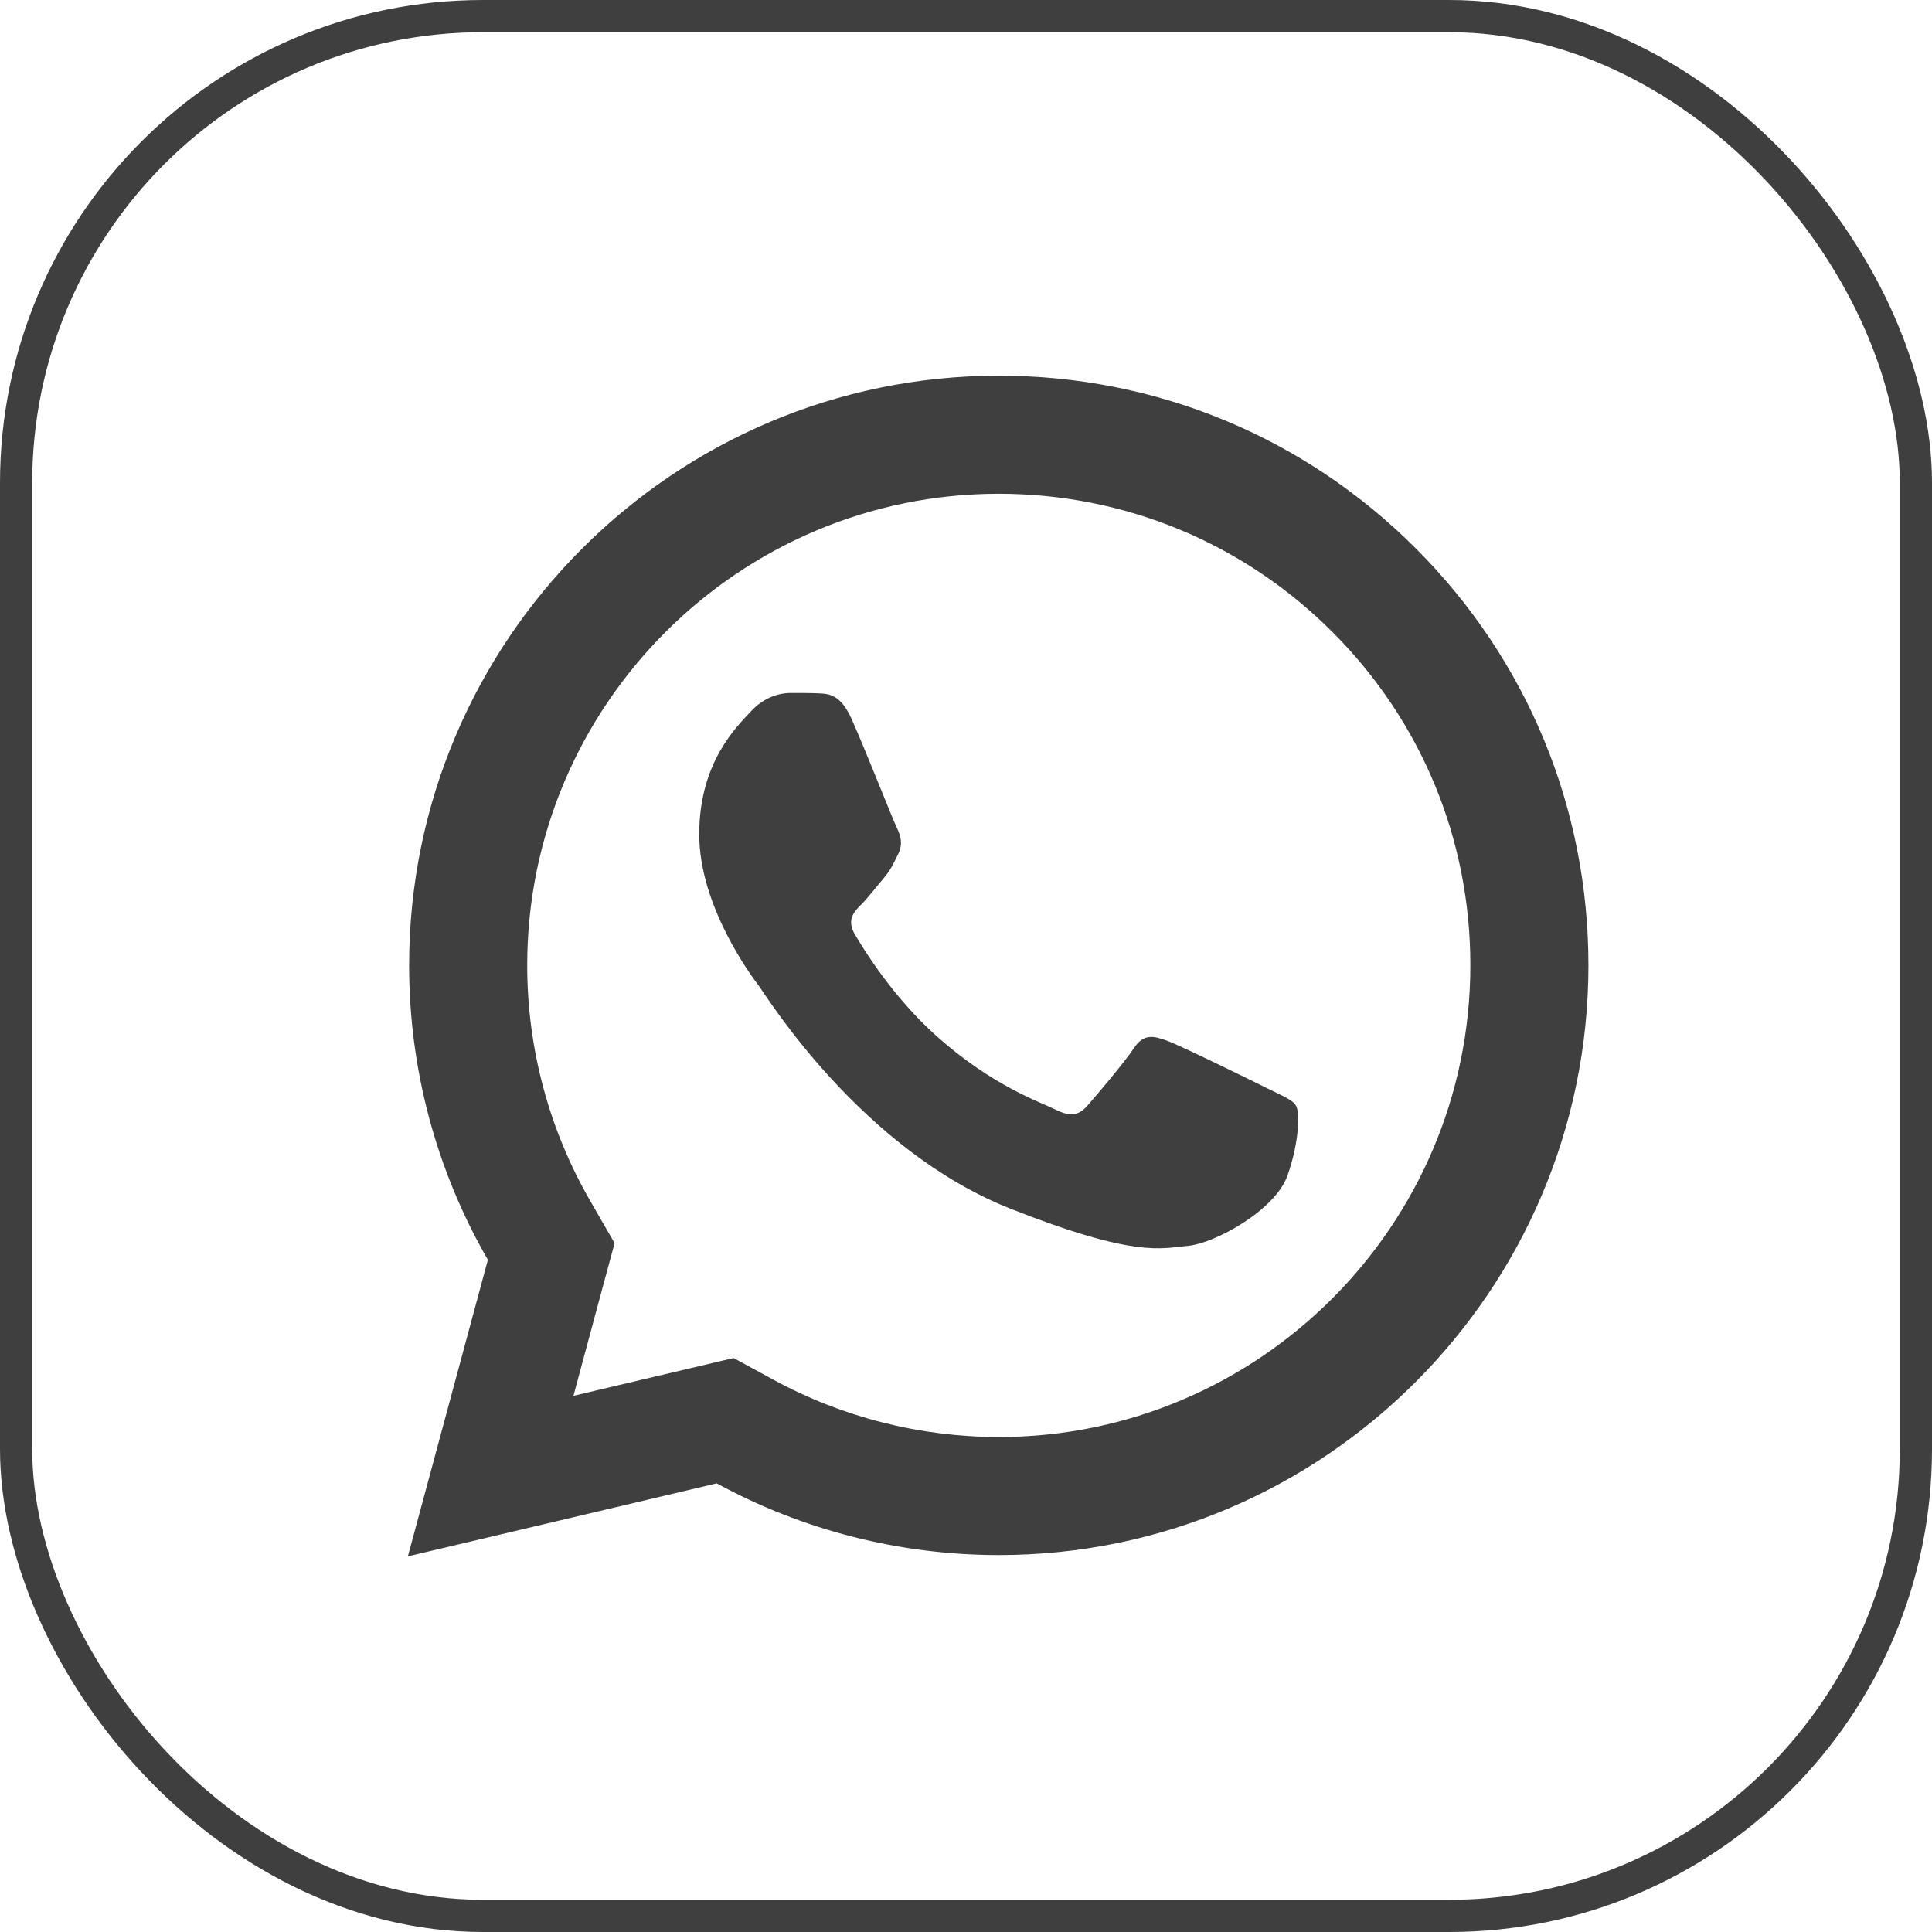
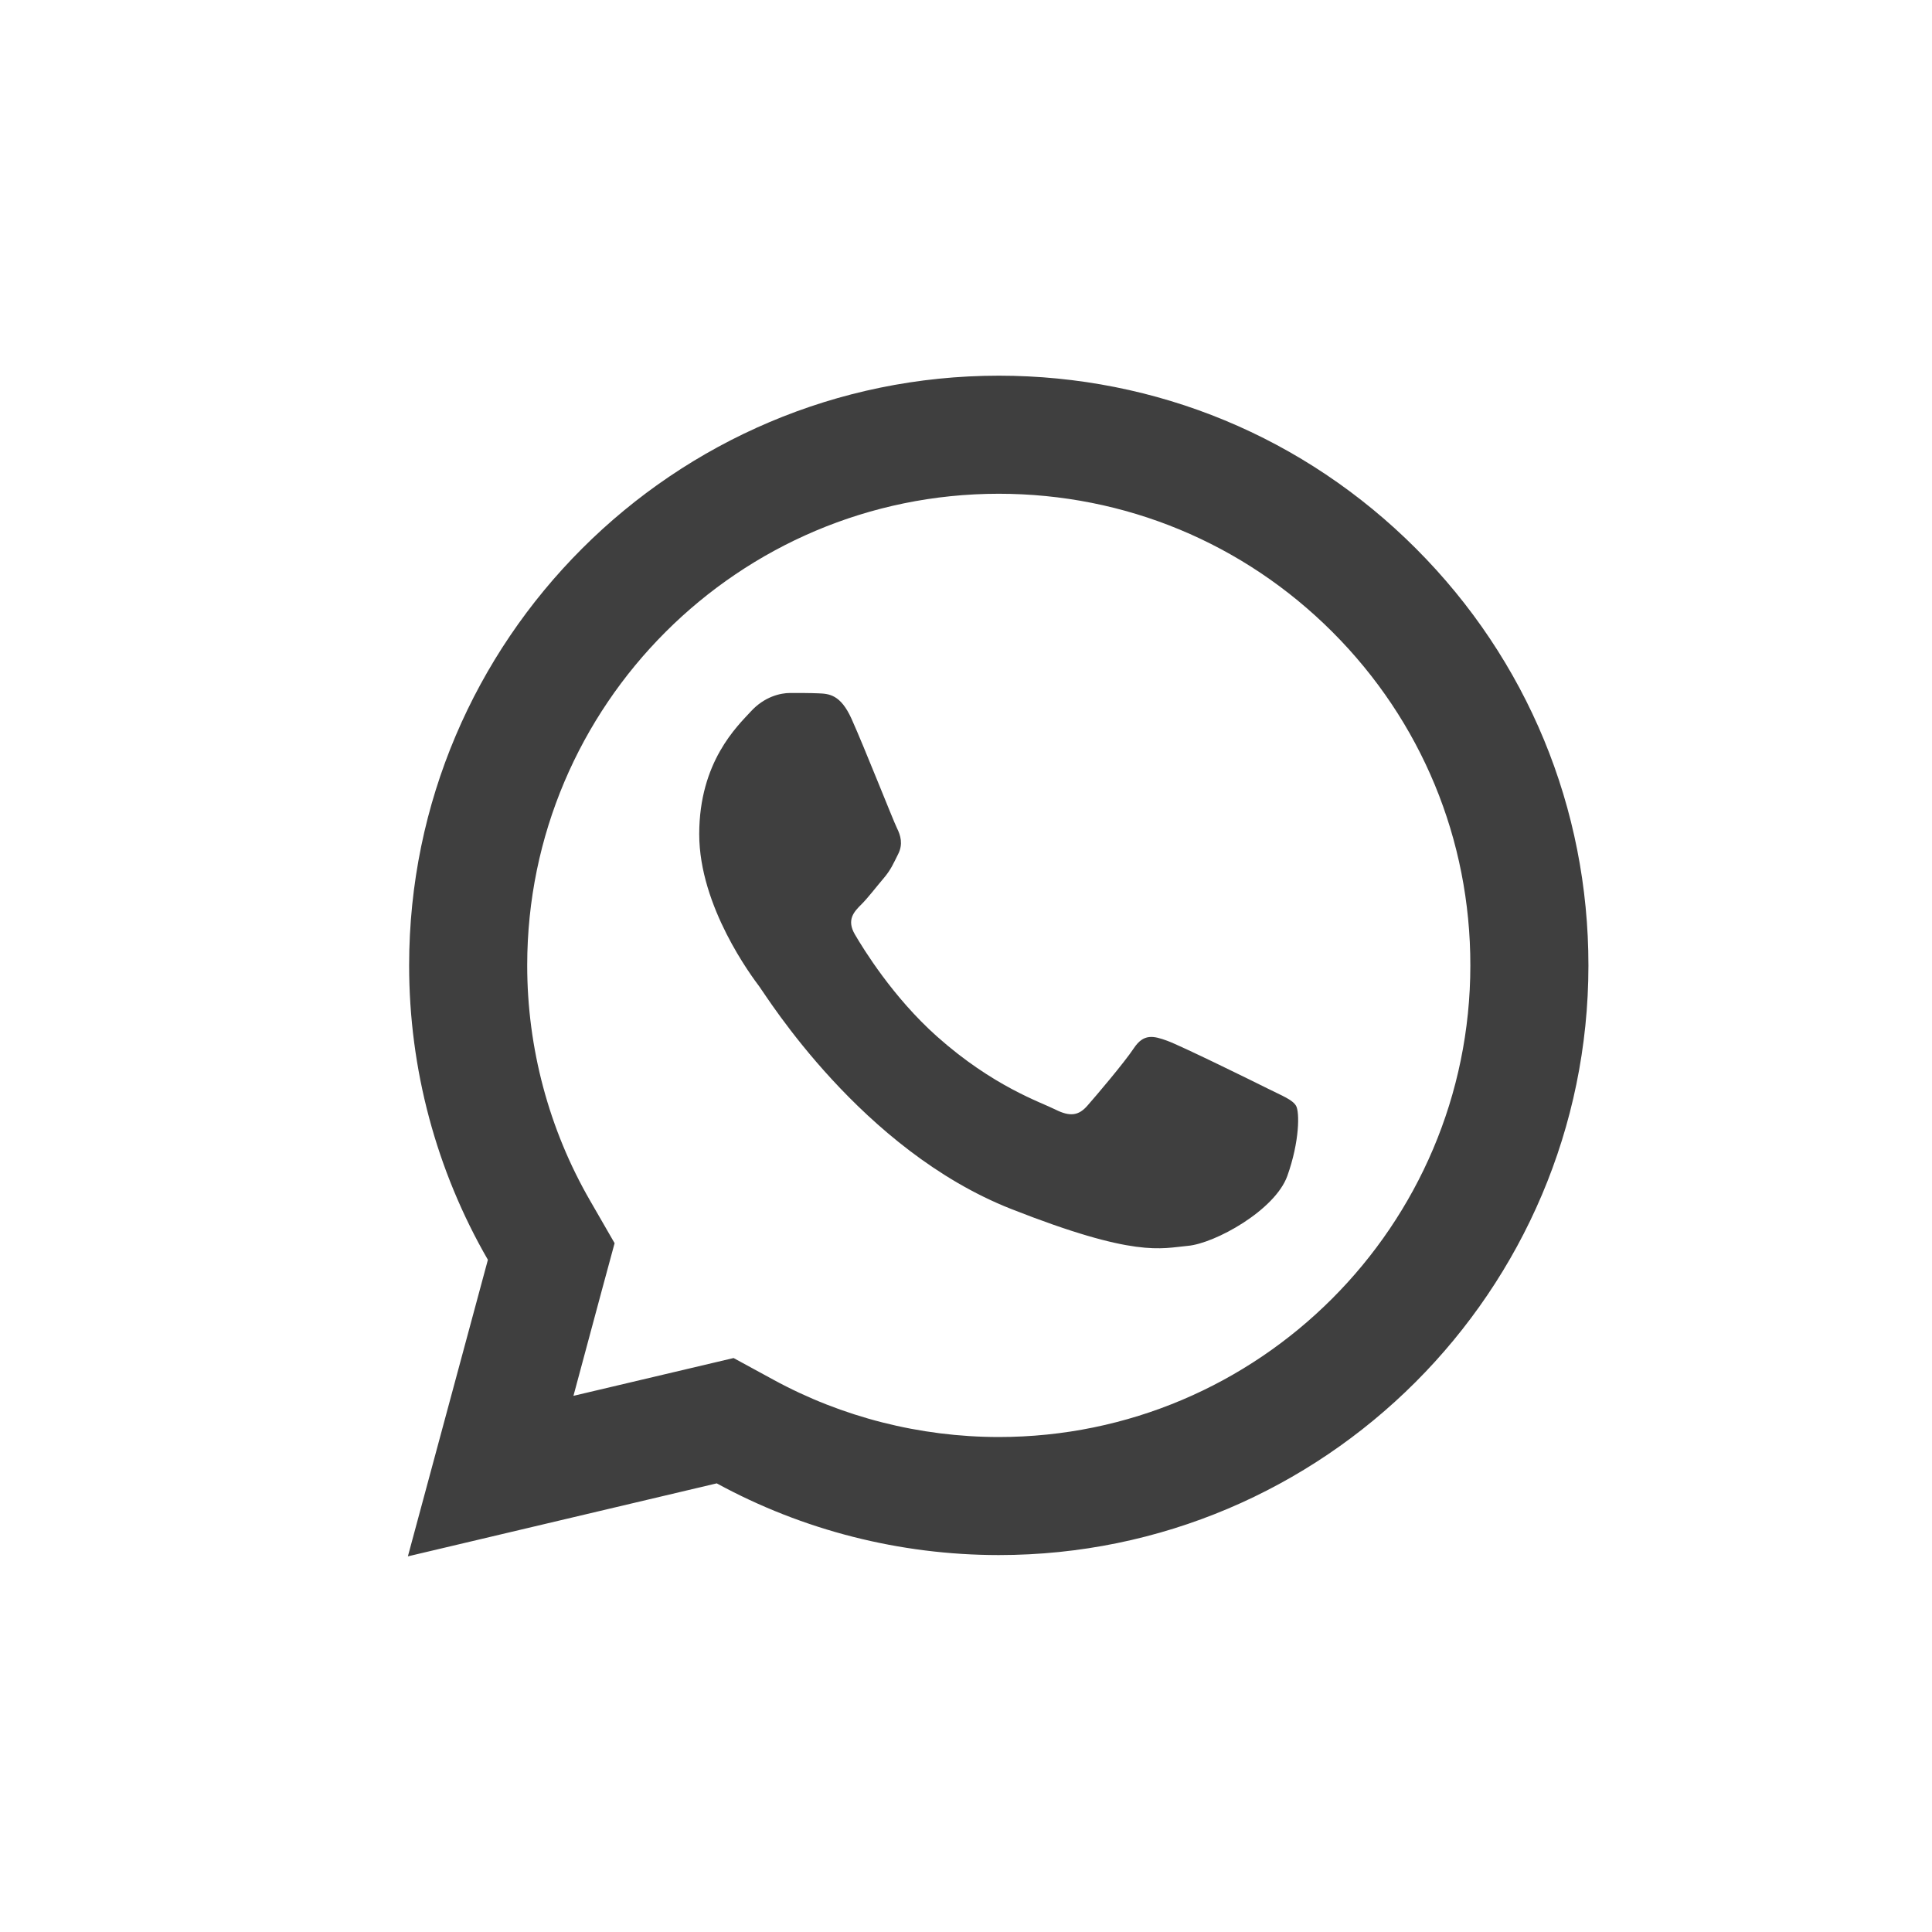
<svg xmlns="http://www.w3.org/2000/svg" width="60" height="60" viewBox="0 0 60 60" fill="none">
-   <rect x="0.5" y="0.5" width="59" height="59" rx="14.5" stroke="#3F3F3F" />
  <path d="M31.021 11.667C20.927 11.667 12.71 19.877 12.706 29.972C12.704 33.198 13.549 36.348 15.152 39.124L12.667 48.334L22.259 46.067C24.934 47.526 27.945 48.292 31.011 48.294H31.018C41.11 48.294 49.324 40.082 49.33 29.99C49.333 25.096 47.431 20.496 43.973 17.035C40.515 13.575 35.92 11.669 31.021 11.667ZM31.018 15.334C34.934 15.335 38.614 16.862 41.38 19.627C44.147 22.395 45.667 26.074 45.663 29.986C45.659 38.06 39.092 44.628 31.014 44.628C28.57 44.626 26.15 44.012 24.018 42.848L22.782 42.175L21.418 42.497L17.809 43.349L18.689 40.077L19.087 38.608L18.328 37.291C17.048 35.076 16.371 32.544 16.373 29.972C16.376 21.901 22.946 15.334 31.018 15.334ZM24.54 21.521C24.234 21.521 23.739 21.636 23.319 22.094C22.899 22.551 21.715 23.656 21.715 25.907C21.715 28.159 23.355 30.335 23.584 30.641C23.812 30.946 26.75 35.712 31.401 37.545C35.266 39.068 36.051 38.768 36.89 38.691C37.73 38.616 39.599 37.586 39.98 36.517C40.362 35.448 40.363 34.529 40.249 34.34C40.135 34.15 39.83 34.036 39.372 33.807C38.915 33.578 36.666 32.473 36.246 32.321C35.826 32.169 35.519 32.092 35.215 32.55C34.91 33.008 34.036 34.036 33.768 34.34C33.5 34.646 33.234 34.688 32.776 34.458C32.318 34.227 30.844 33.743 29.095 32.185C27.735 30.973 26.817 29.477 26.549 29.019C26.283 28.563 26.524 28.312 26.753 28.085C26.959 27.879 27.208 27.55 27.437 27.282C27.665 27.015 27.743 26.824 27.895 26.52C28.048 26.215 27.97 25.947 27.856 25.718C27.742 25.489 26.852 23.229 26.445 22.323C26.102 21.562 25.74 21.545 25.414 21.532C25.148 21.521 24.845 21.521 24.54 21.521Z" fill="#3F3F3F" />
</svg>